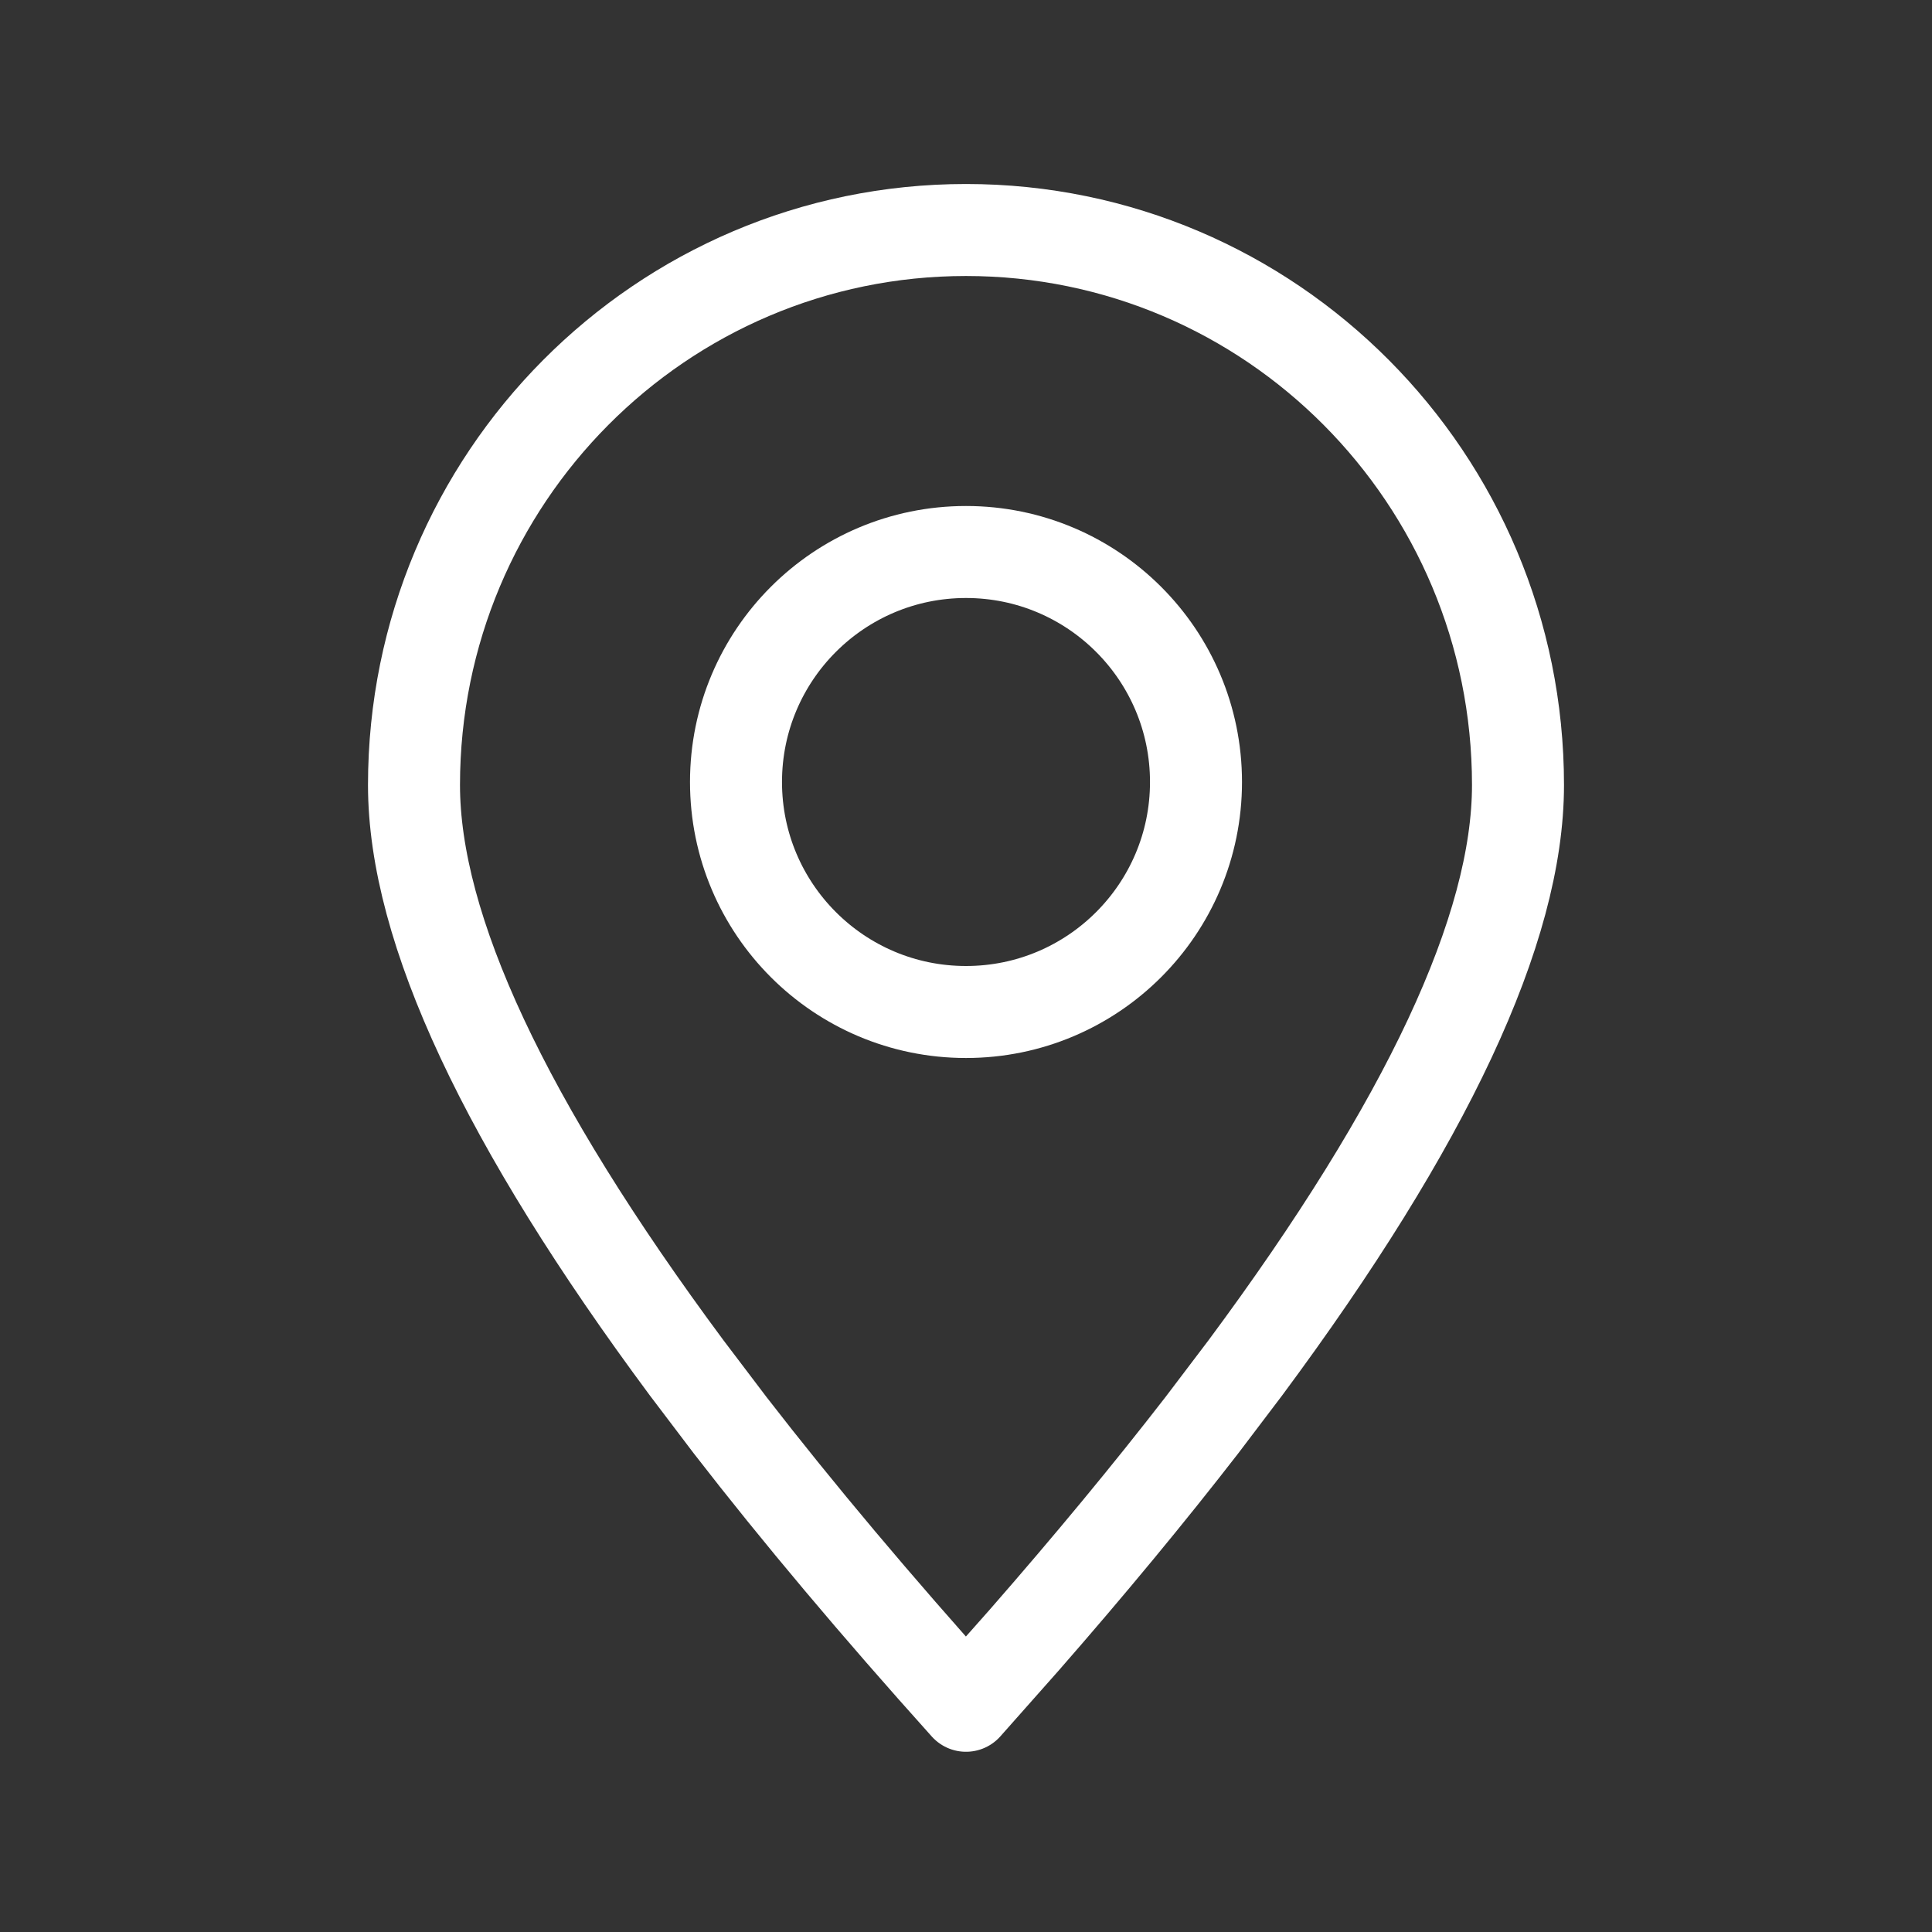
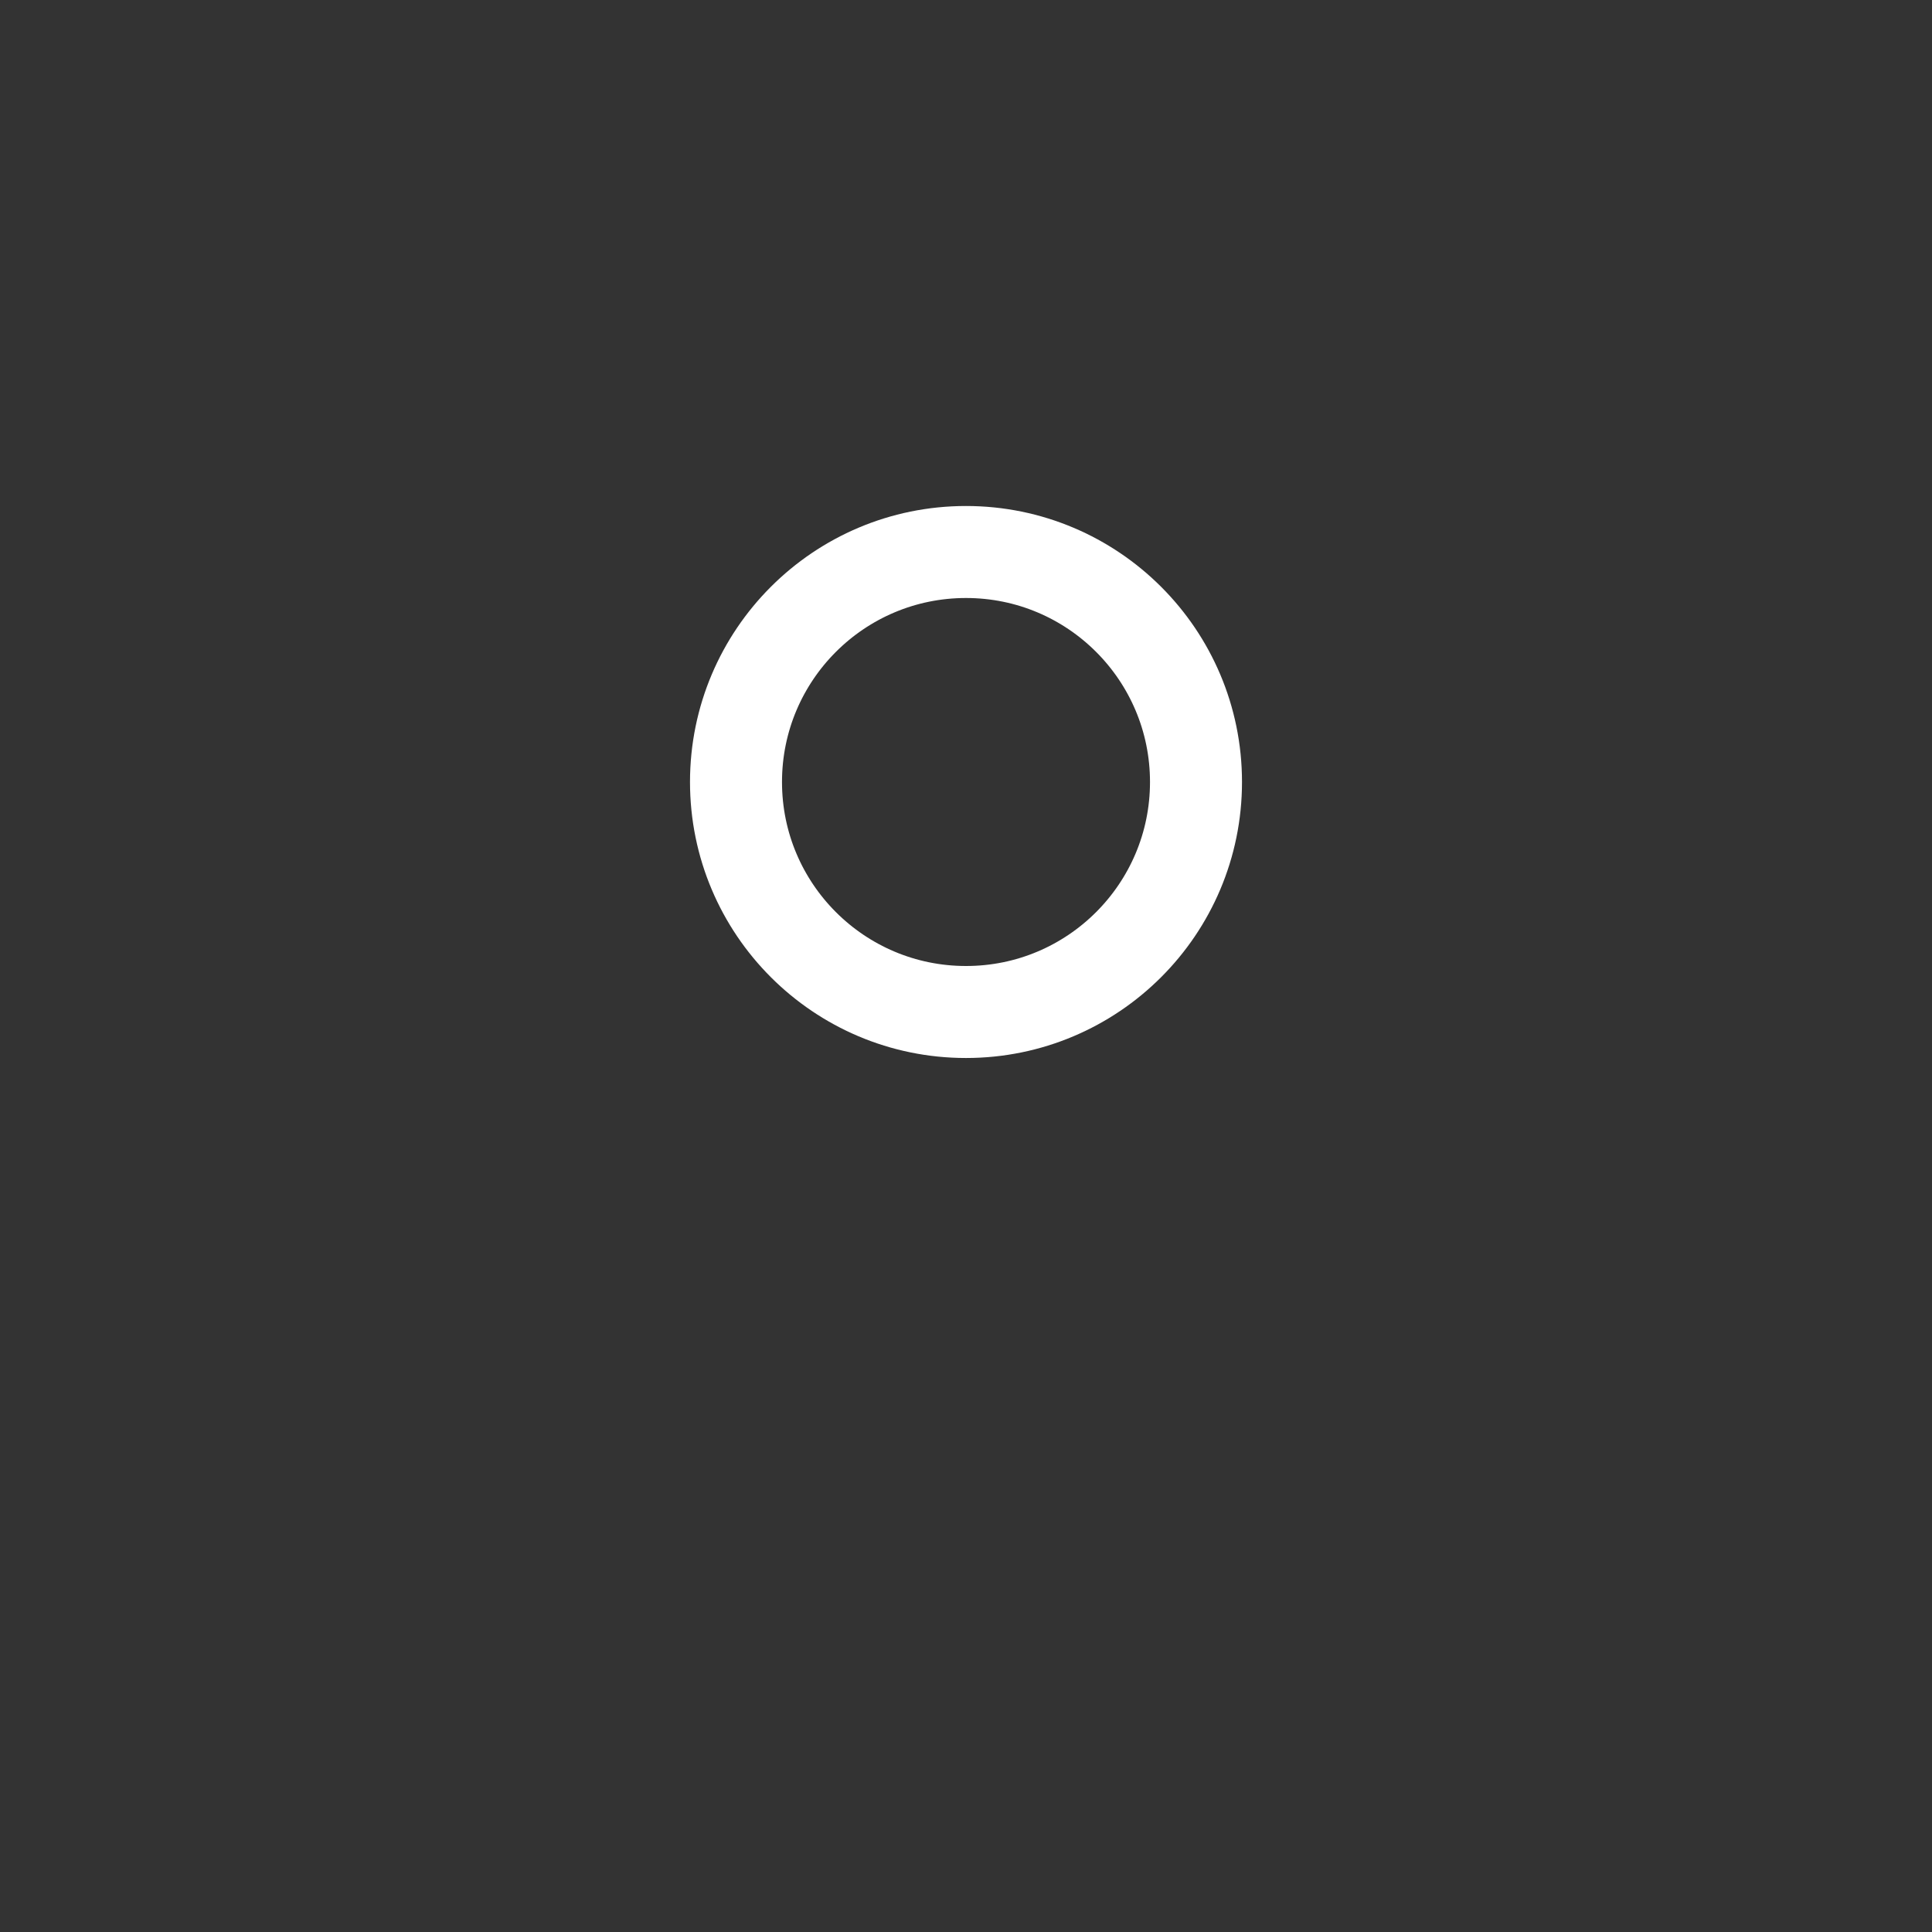
<svg xmlns="http://www.w3.org/2000/svg" width="21px" height="21px" viewBox="0 0 21 21">
  <rect x="0" y="0" width="21" height="21" fill="#333333" stroke="none" />
  <g fill-rule="evenodd" stroke-linecap="round" stroke="#fff" stroke-linejoin="round" transform="translate(4 2)">
-     <path d="m6.5 16.541.631-.712c.716-.819 1.36-1.598 1.933-2.338l.473-.624c1.975-2.662 2.963-4.773 2.963-6.334 0-3.332-2.686-6.033-6-6.033s-6 2.701-6 6.033c0 1.561.988 3.672 2.963 6.334l.473.624c.736.951 1.591 1.967 2.564 3.05z" fill="transparent" />
    <circle fill="transparent" cx="6.5" cy="6.5" r="2.5" />
  </g>
</svg>